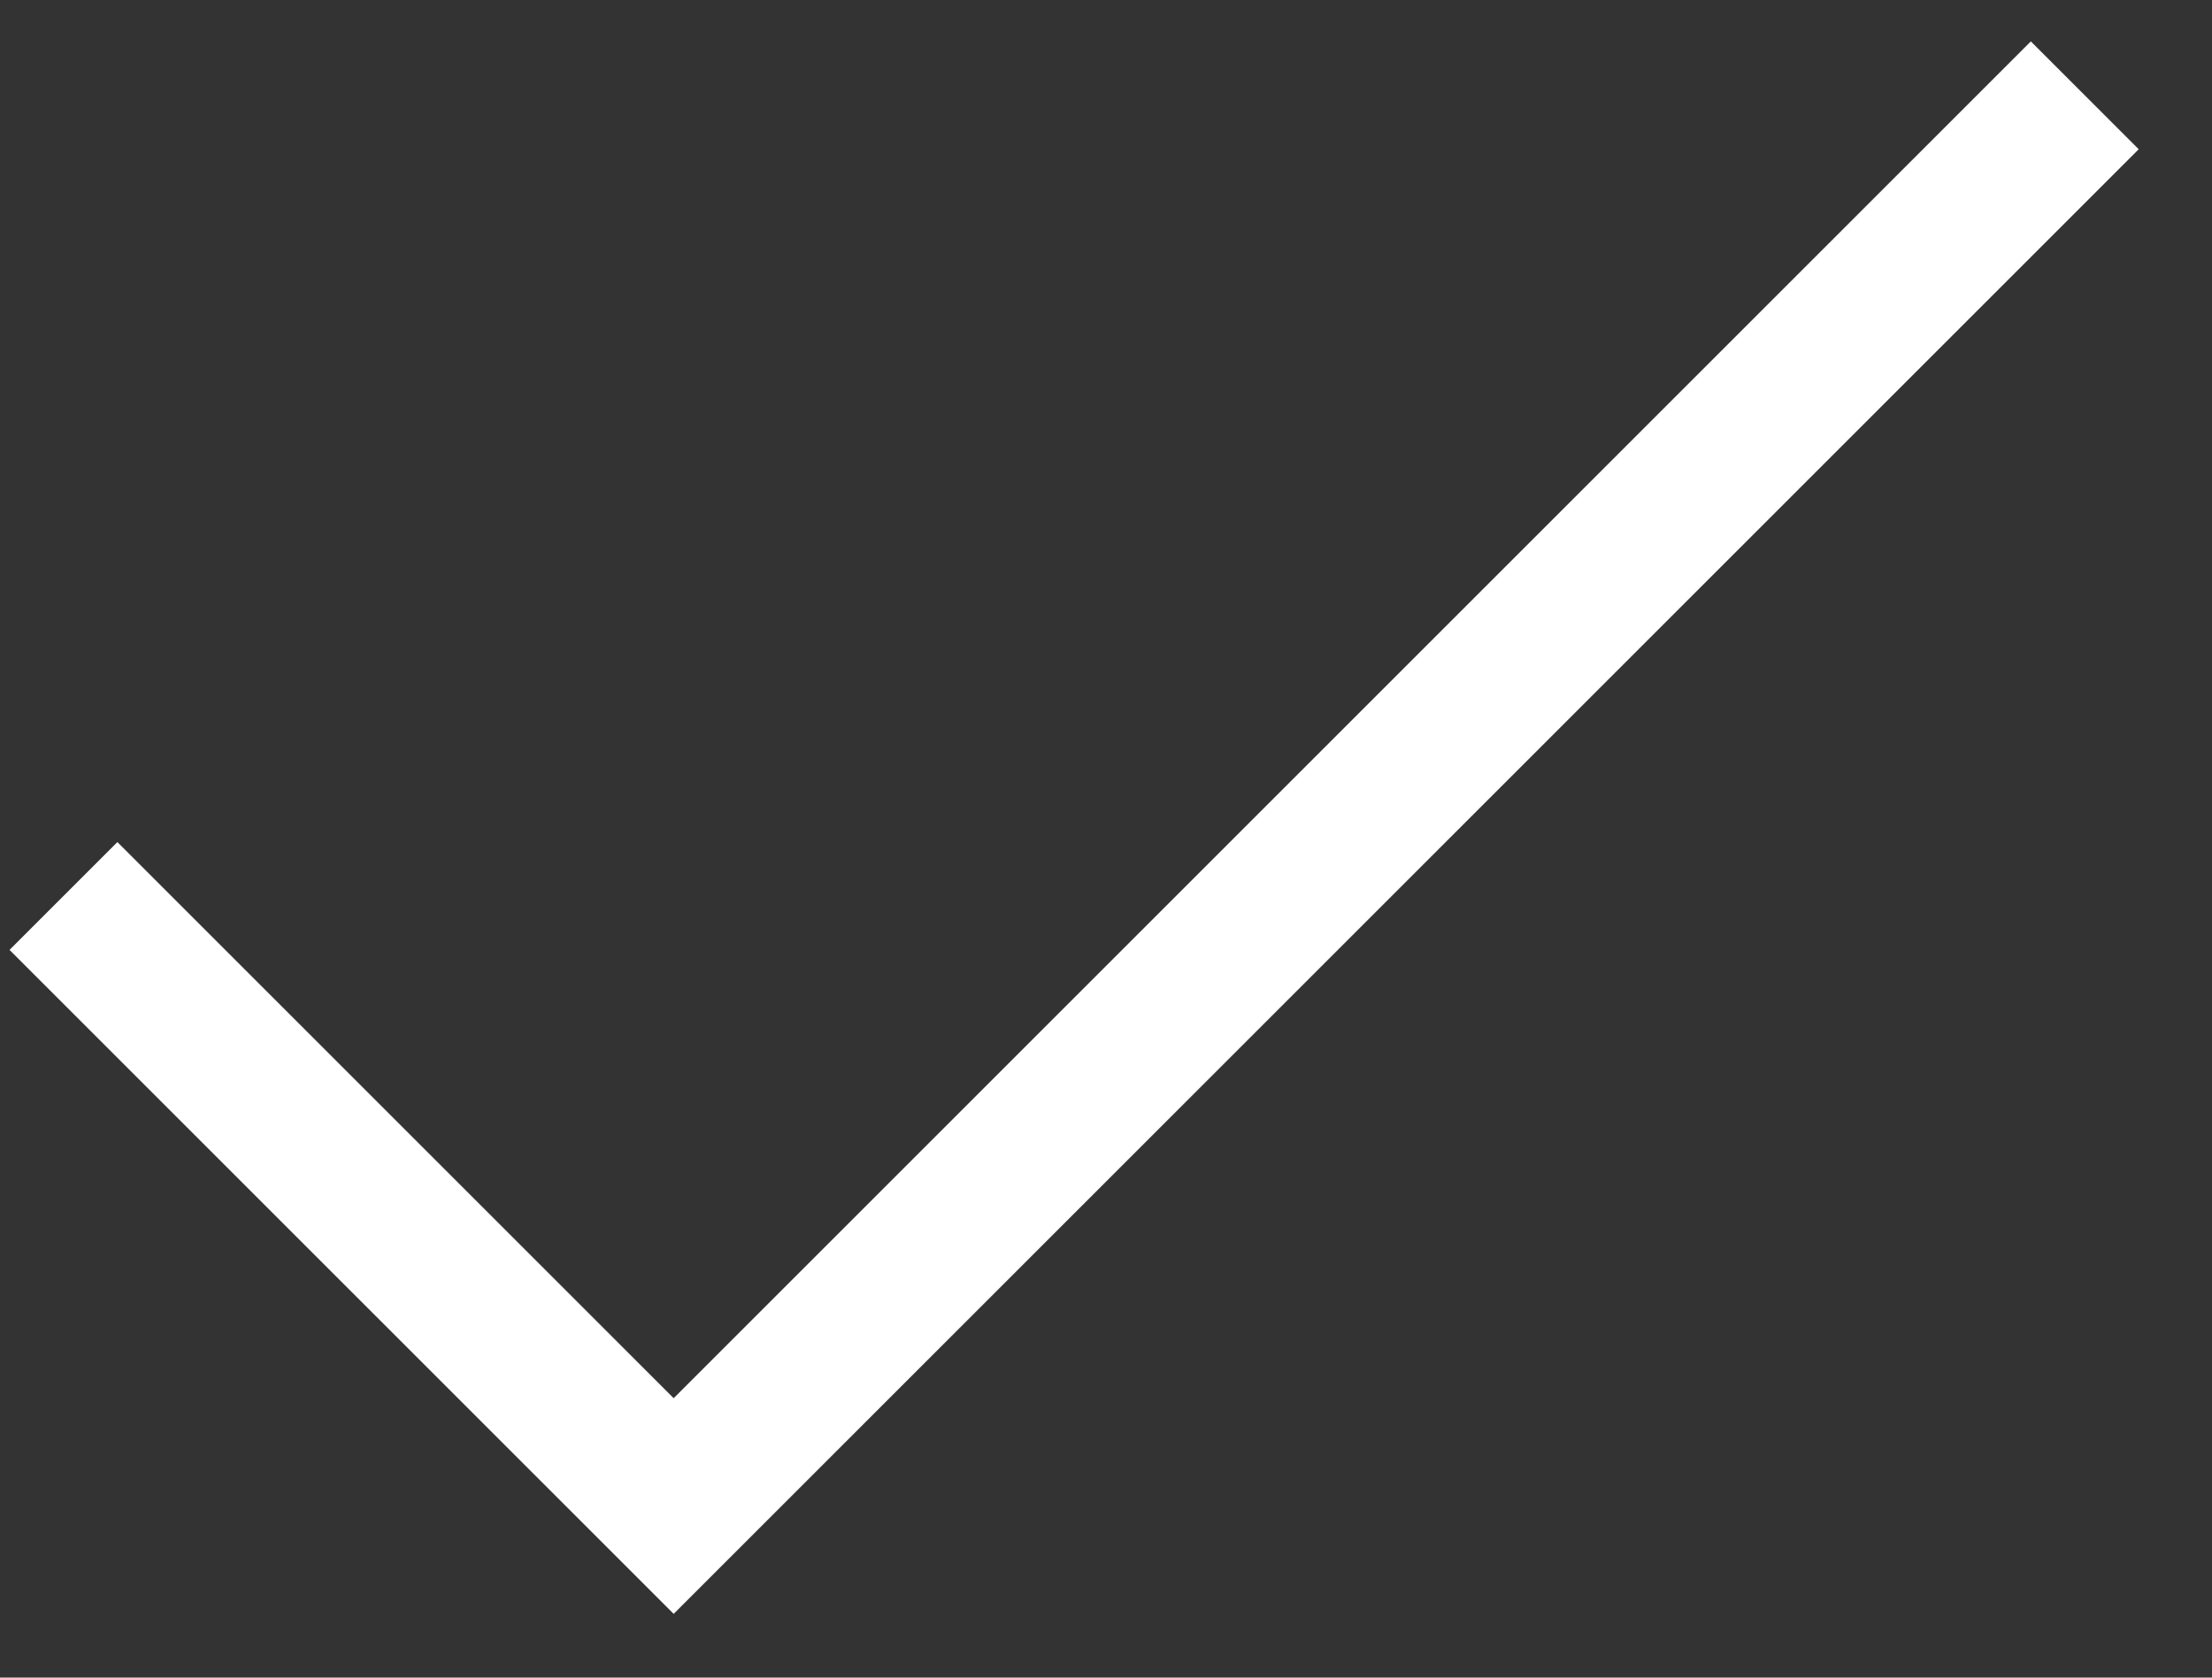
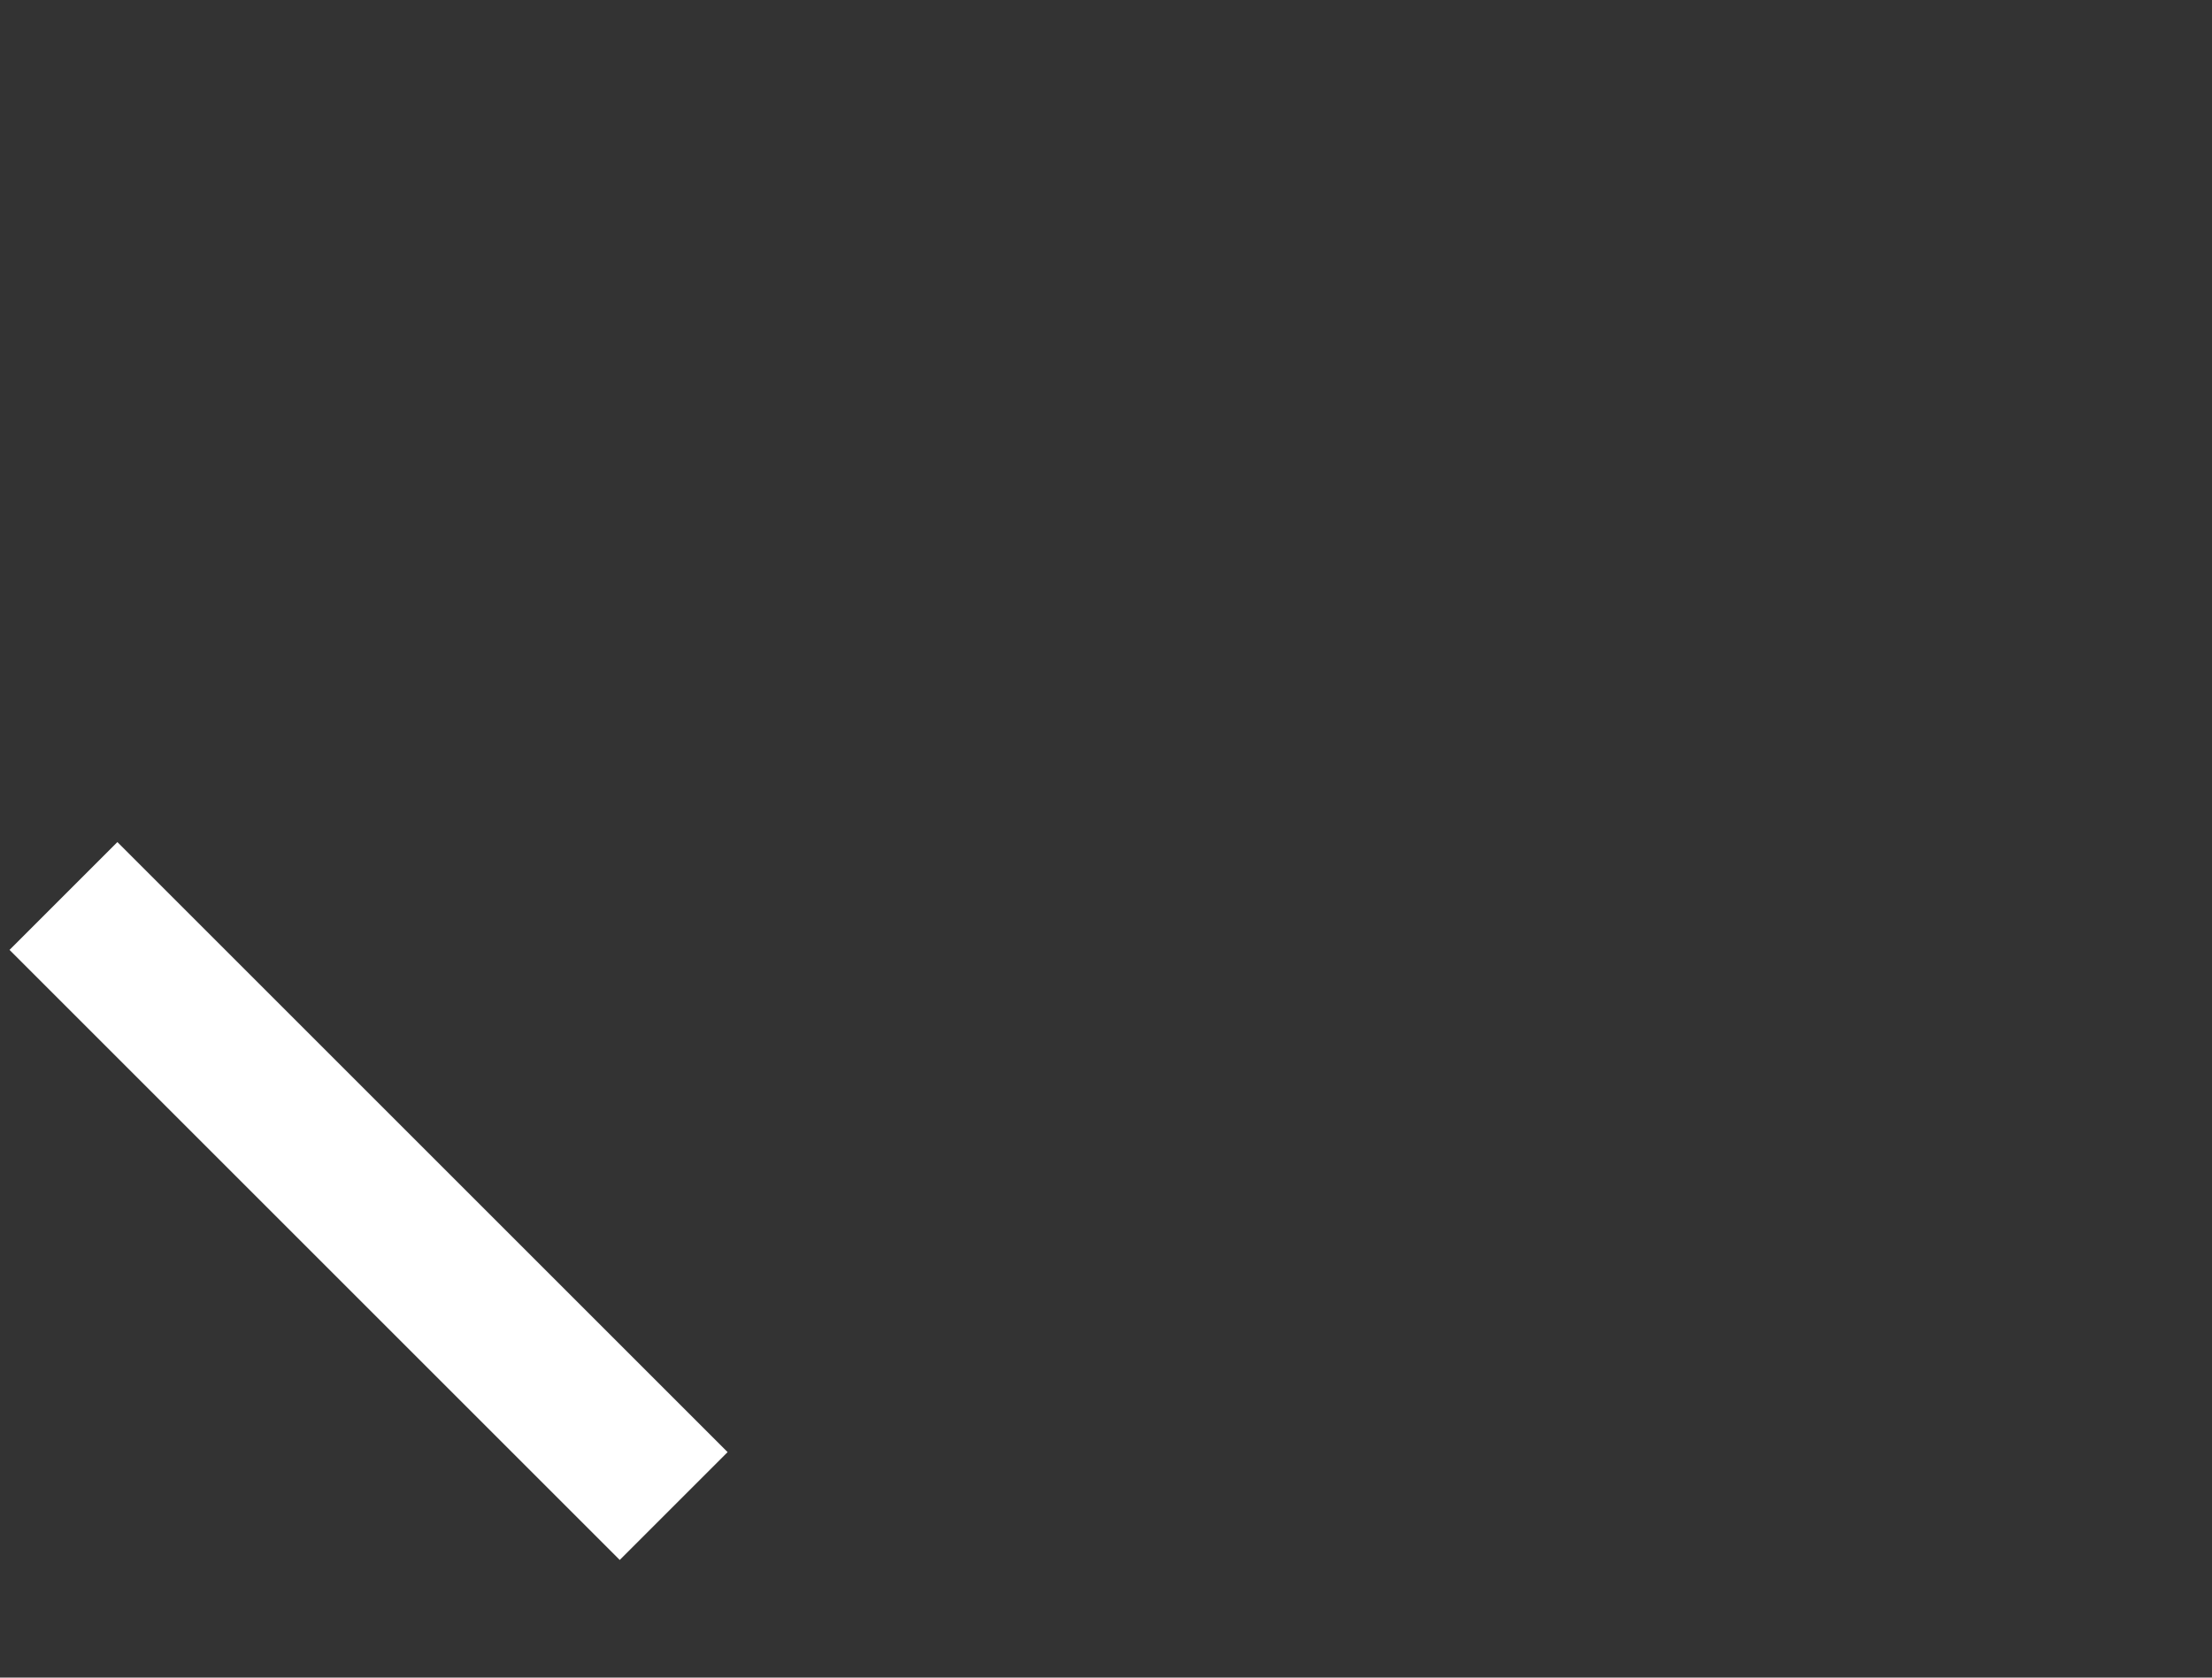
<svg xmlns="http://www.w3.org/2000/svg" width="29" height="22" viewBox="0 0 29 22" fill="none">
  <rect x="0" y="0" width="29" height="22" fill="#333333" stroke="none" />
-   <path d="M0.832 11.75L8.832 19.75L27.332 1.25" stroke="white" stroke-width="2" />
+   <path d="M0.832 11.75L8.832 19.75" stroke="white" stroke-width="2" />
</svg>